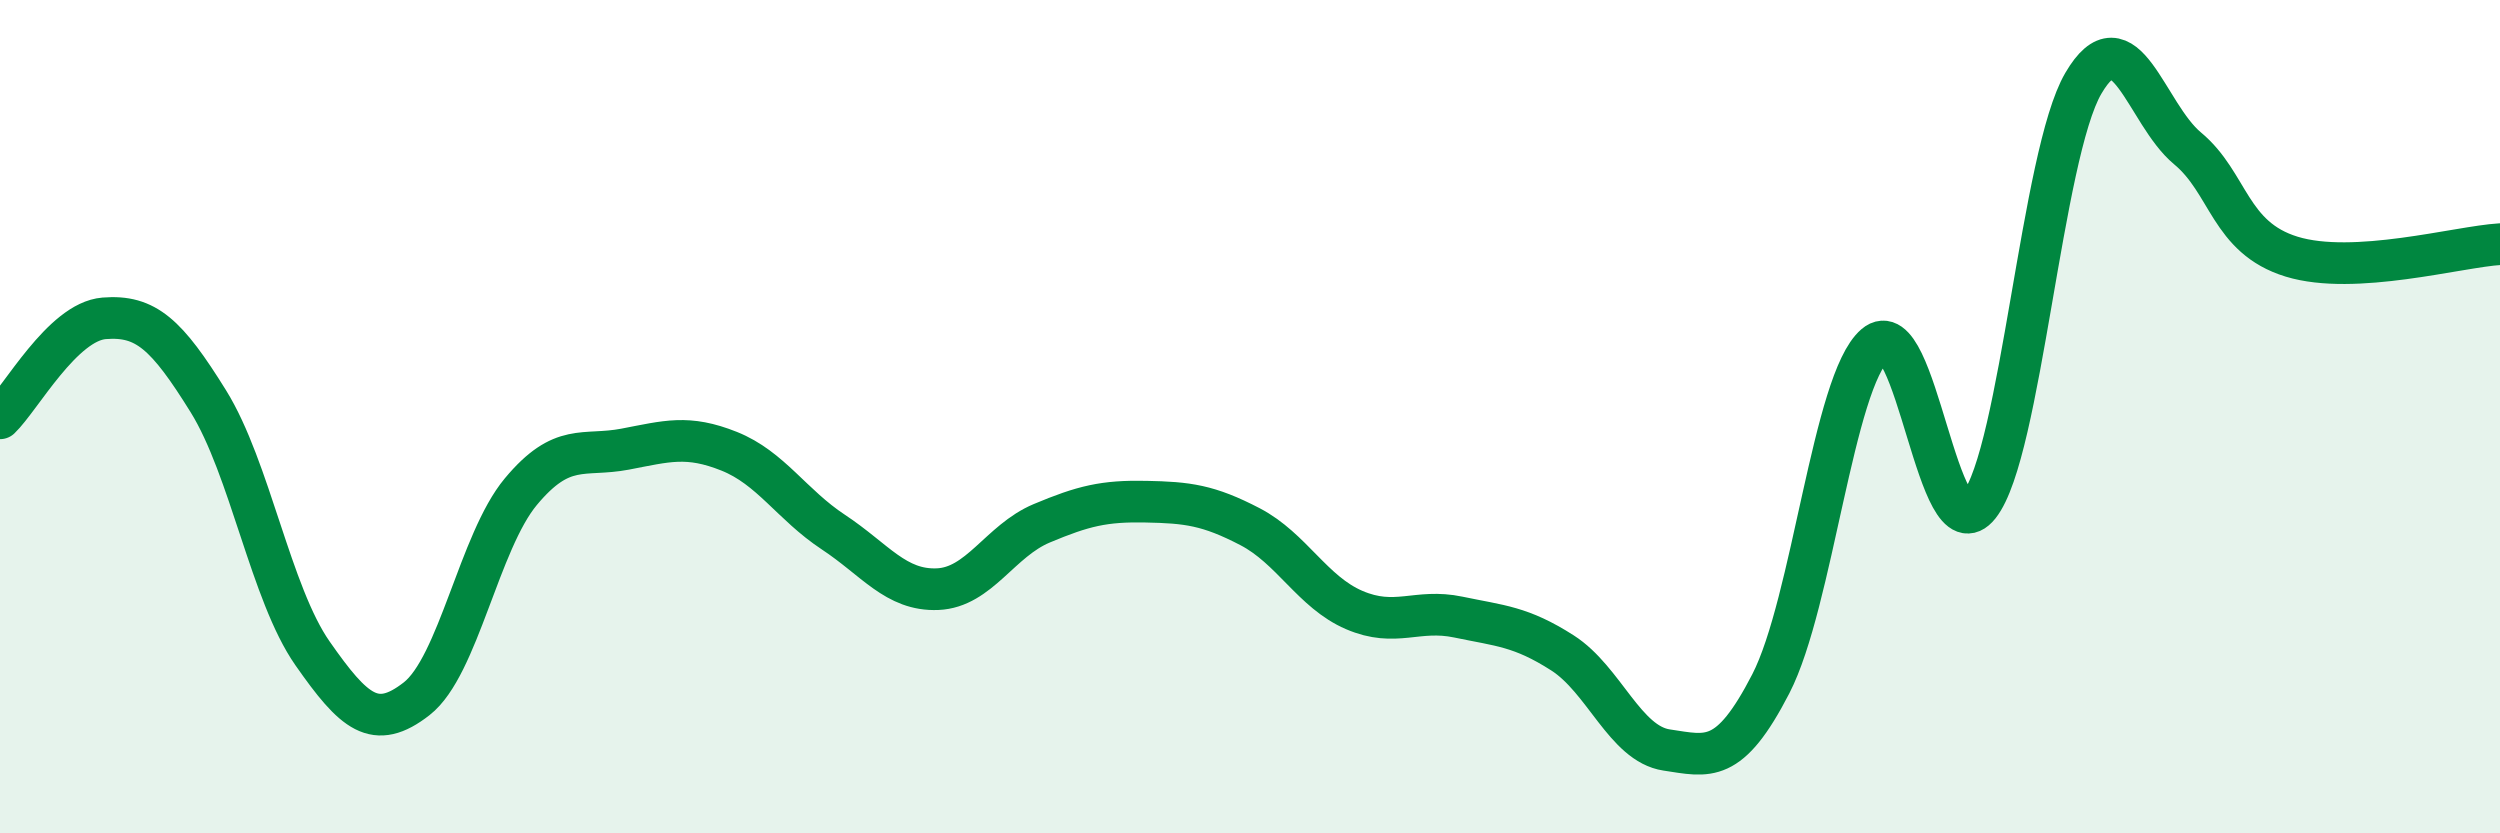
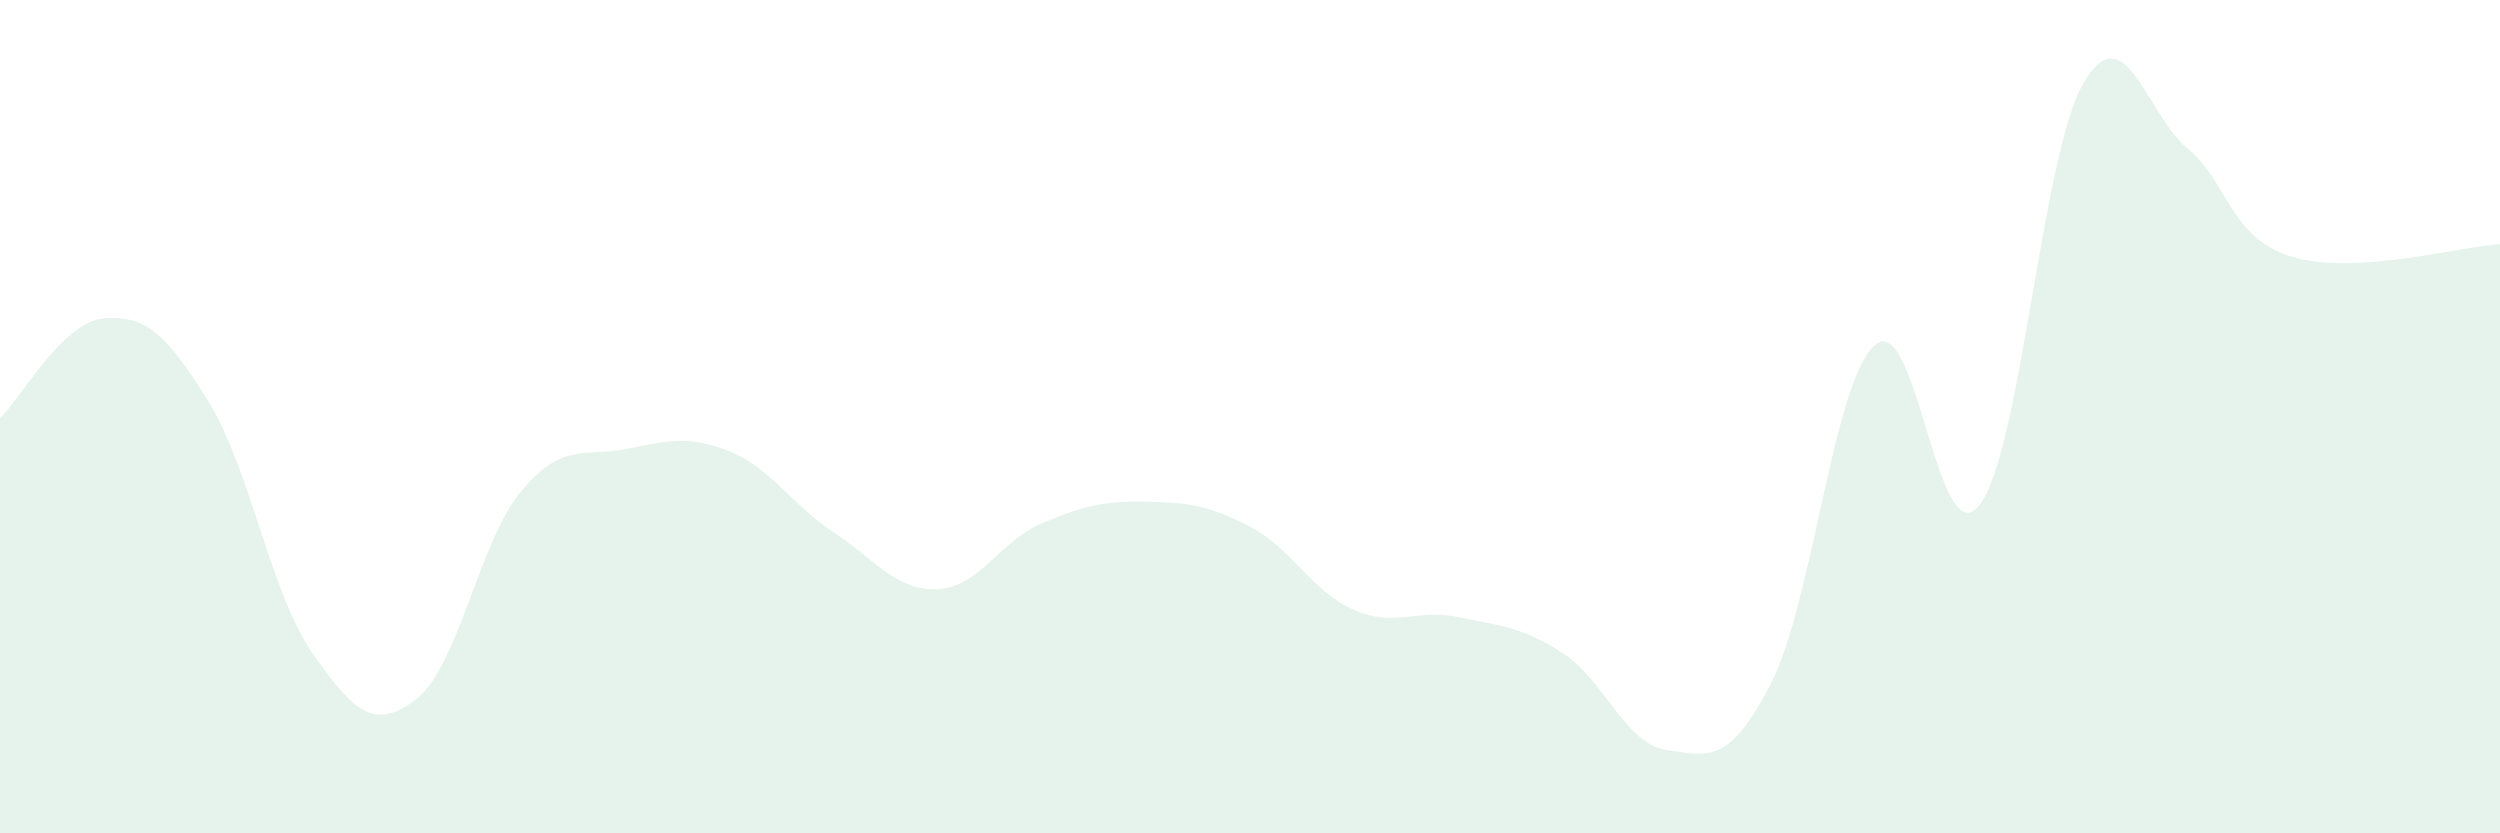
<svg xmlns="http://www.w3.org/2000/svg" width="60" height="20" viewBox="0 0 60 20">
  <path d="M 0,10.04 C 0.5,9.56 1.5,7.72 2.5,7.64 C 3.5,7.56 4,8.02 5,9.63 C 6,11.24 6.5,14.25 7.5,15.68 C 8.5,17.11 9,17.55 10,16.77 C 11,15.99 11.5,13 12.5,11.8 C 13.5,10.6 14,10.97 15,10.78 C 16,10.59 16.5,10.43 17.5,10.83 C 18.5,11.23 19,12.11 20,12.77 C 21,13.43 21.5,14.18 22.5,14.14 C 23.5,14.1 24,12.98 25,12.56 C 26,12.14 26.5,12.02 27.5,12.04 C 28.5,12.06 29,12.12 30,12.64 C 31,13.16 31.5,14.21 32.5,14.64 C 33.5,15.07 34,14.6 35,14.81 C 36,15.02 36.5,15.03 37.5,15.67 C 38.5,16.31 39,17.85 40,18 C 41,18.15 41.5,18.35 42.5,16.41 C 43.5,14.47 44,9.14 45,8.28 C 46,7.42 46.5,13.39 47.5,12.13 C 48.5,10.87 49,3.71 50,2 C 51,0.29 51.5,2.73 52.5,3.56 C 53.5,4.39 53.5,5.7 55,6.16 C 56.5,6.62 59,5.92 60,5.86L60 20L0 20Z" fill="#008740" opacity="0.1" stroke-linecap="round" stroke-linejoin="round" />
-   <path d="M 0,10.04 C 0.5,9.56 1.5,7.72 2.5,7.64 C 3.5,7.56 4,8.02 5,9.63 C 6,11.24 6.5,14.25 7.5,15.68 C 8.5,17.11 9,17.55 10,16.77 C 11,15.99 11.5,13 12.5,11.8 C 13.5,10.6 14,10.97 15,10.78 C 16,10.59 16.5,10.43 17.5,10.83 C 18.5,11.23 19,12.11 20,12.77 C 21,13.43 21.5,14.18 22.5,14.14 C 23.5,14.1 24,12.98 25,12.56 C 26,12.14 26.5,12.02 27.5,12.04 C 28.5,12.06 29,12.12 30,12.64 C 31,13.16 31.5,14.21 32.5,14.64 C 33.5,15.07 34,14.6 35,14.81 C 36,15.02 36.5,15.03 37.5,15.67 C 38.5,16.31 39,17.85 40,18 C 41,18.15 41.5,18.35 42.5,16.41 C 43.5,14.47 44,9.14 45,8.28 C 46,7.42 46.5,13.39 47.5,12.13 C 48.5,10.87 49,3.71 50,2 C 51,0.29 51.5,2.73 52.5,3.56 C 53.5,4.39 53.5,5.7 55,6.16 C 56.5,6.62 59,5.92 60,5.86" stroke="#008740" stroke-width="1" fill="none" stroke-linecap="round" stroke-linejoin="round" />
</svg>